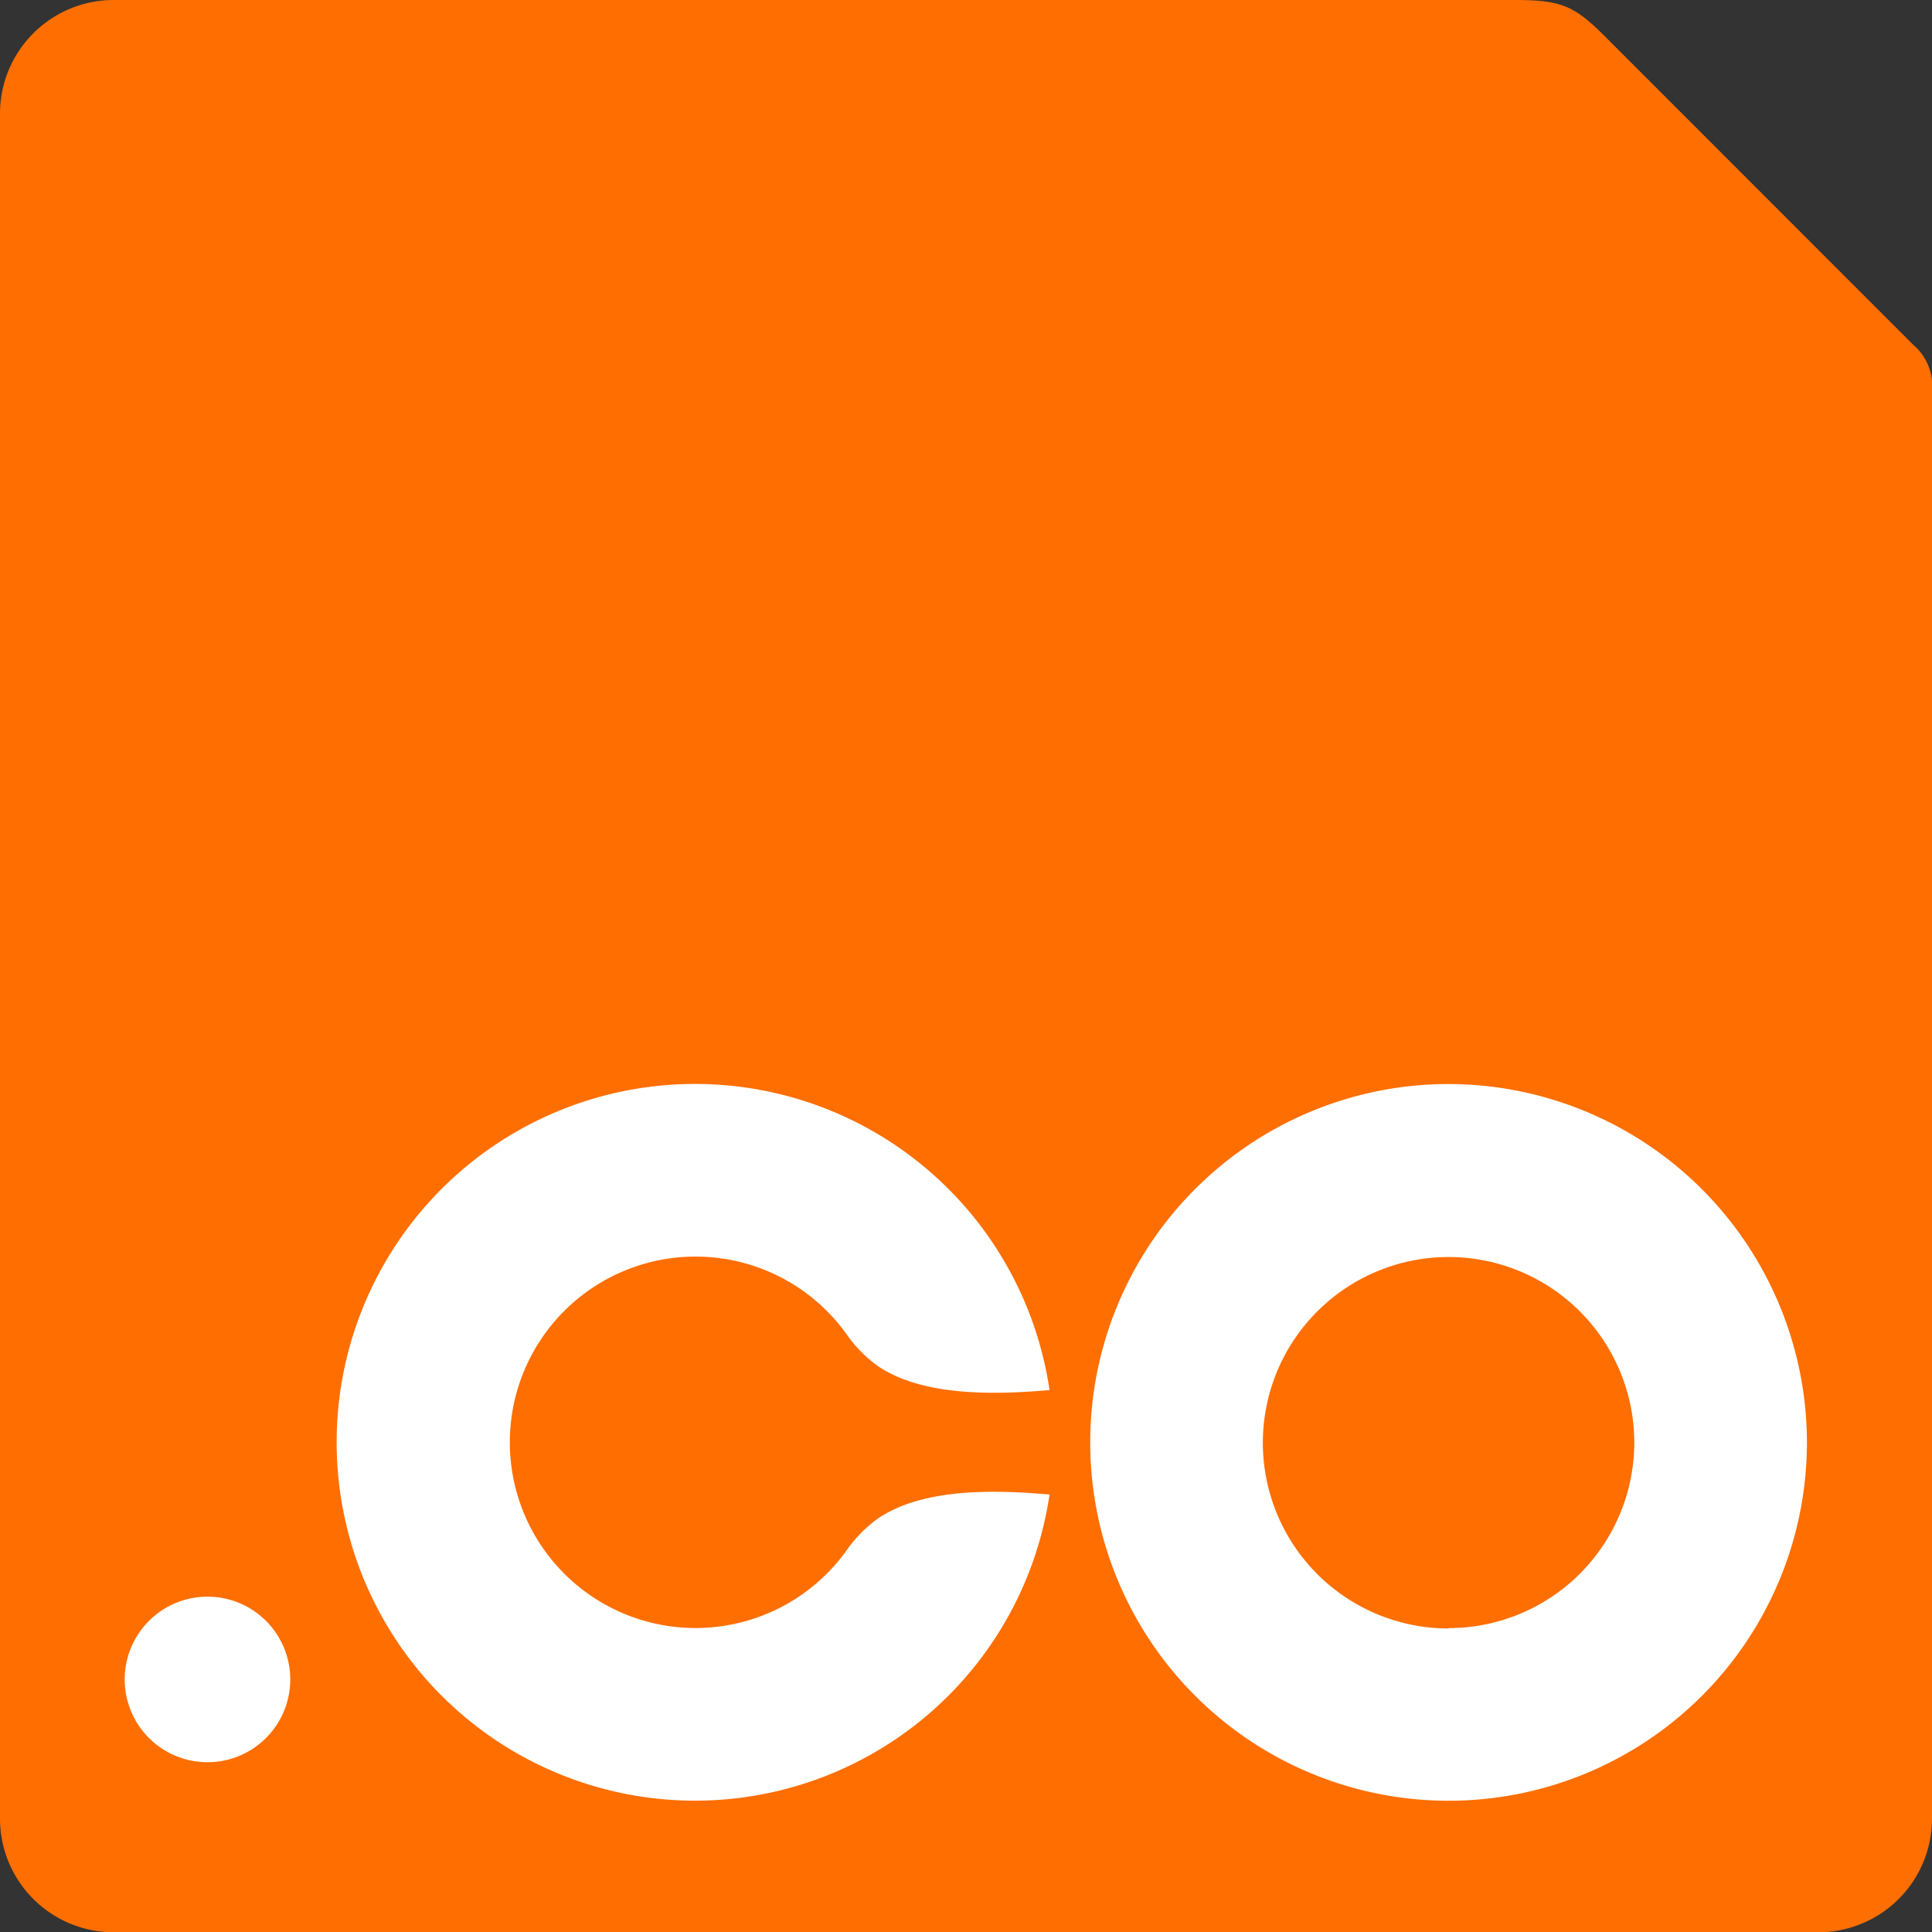
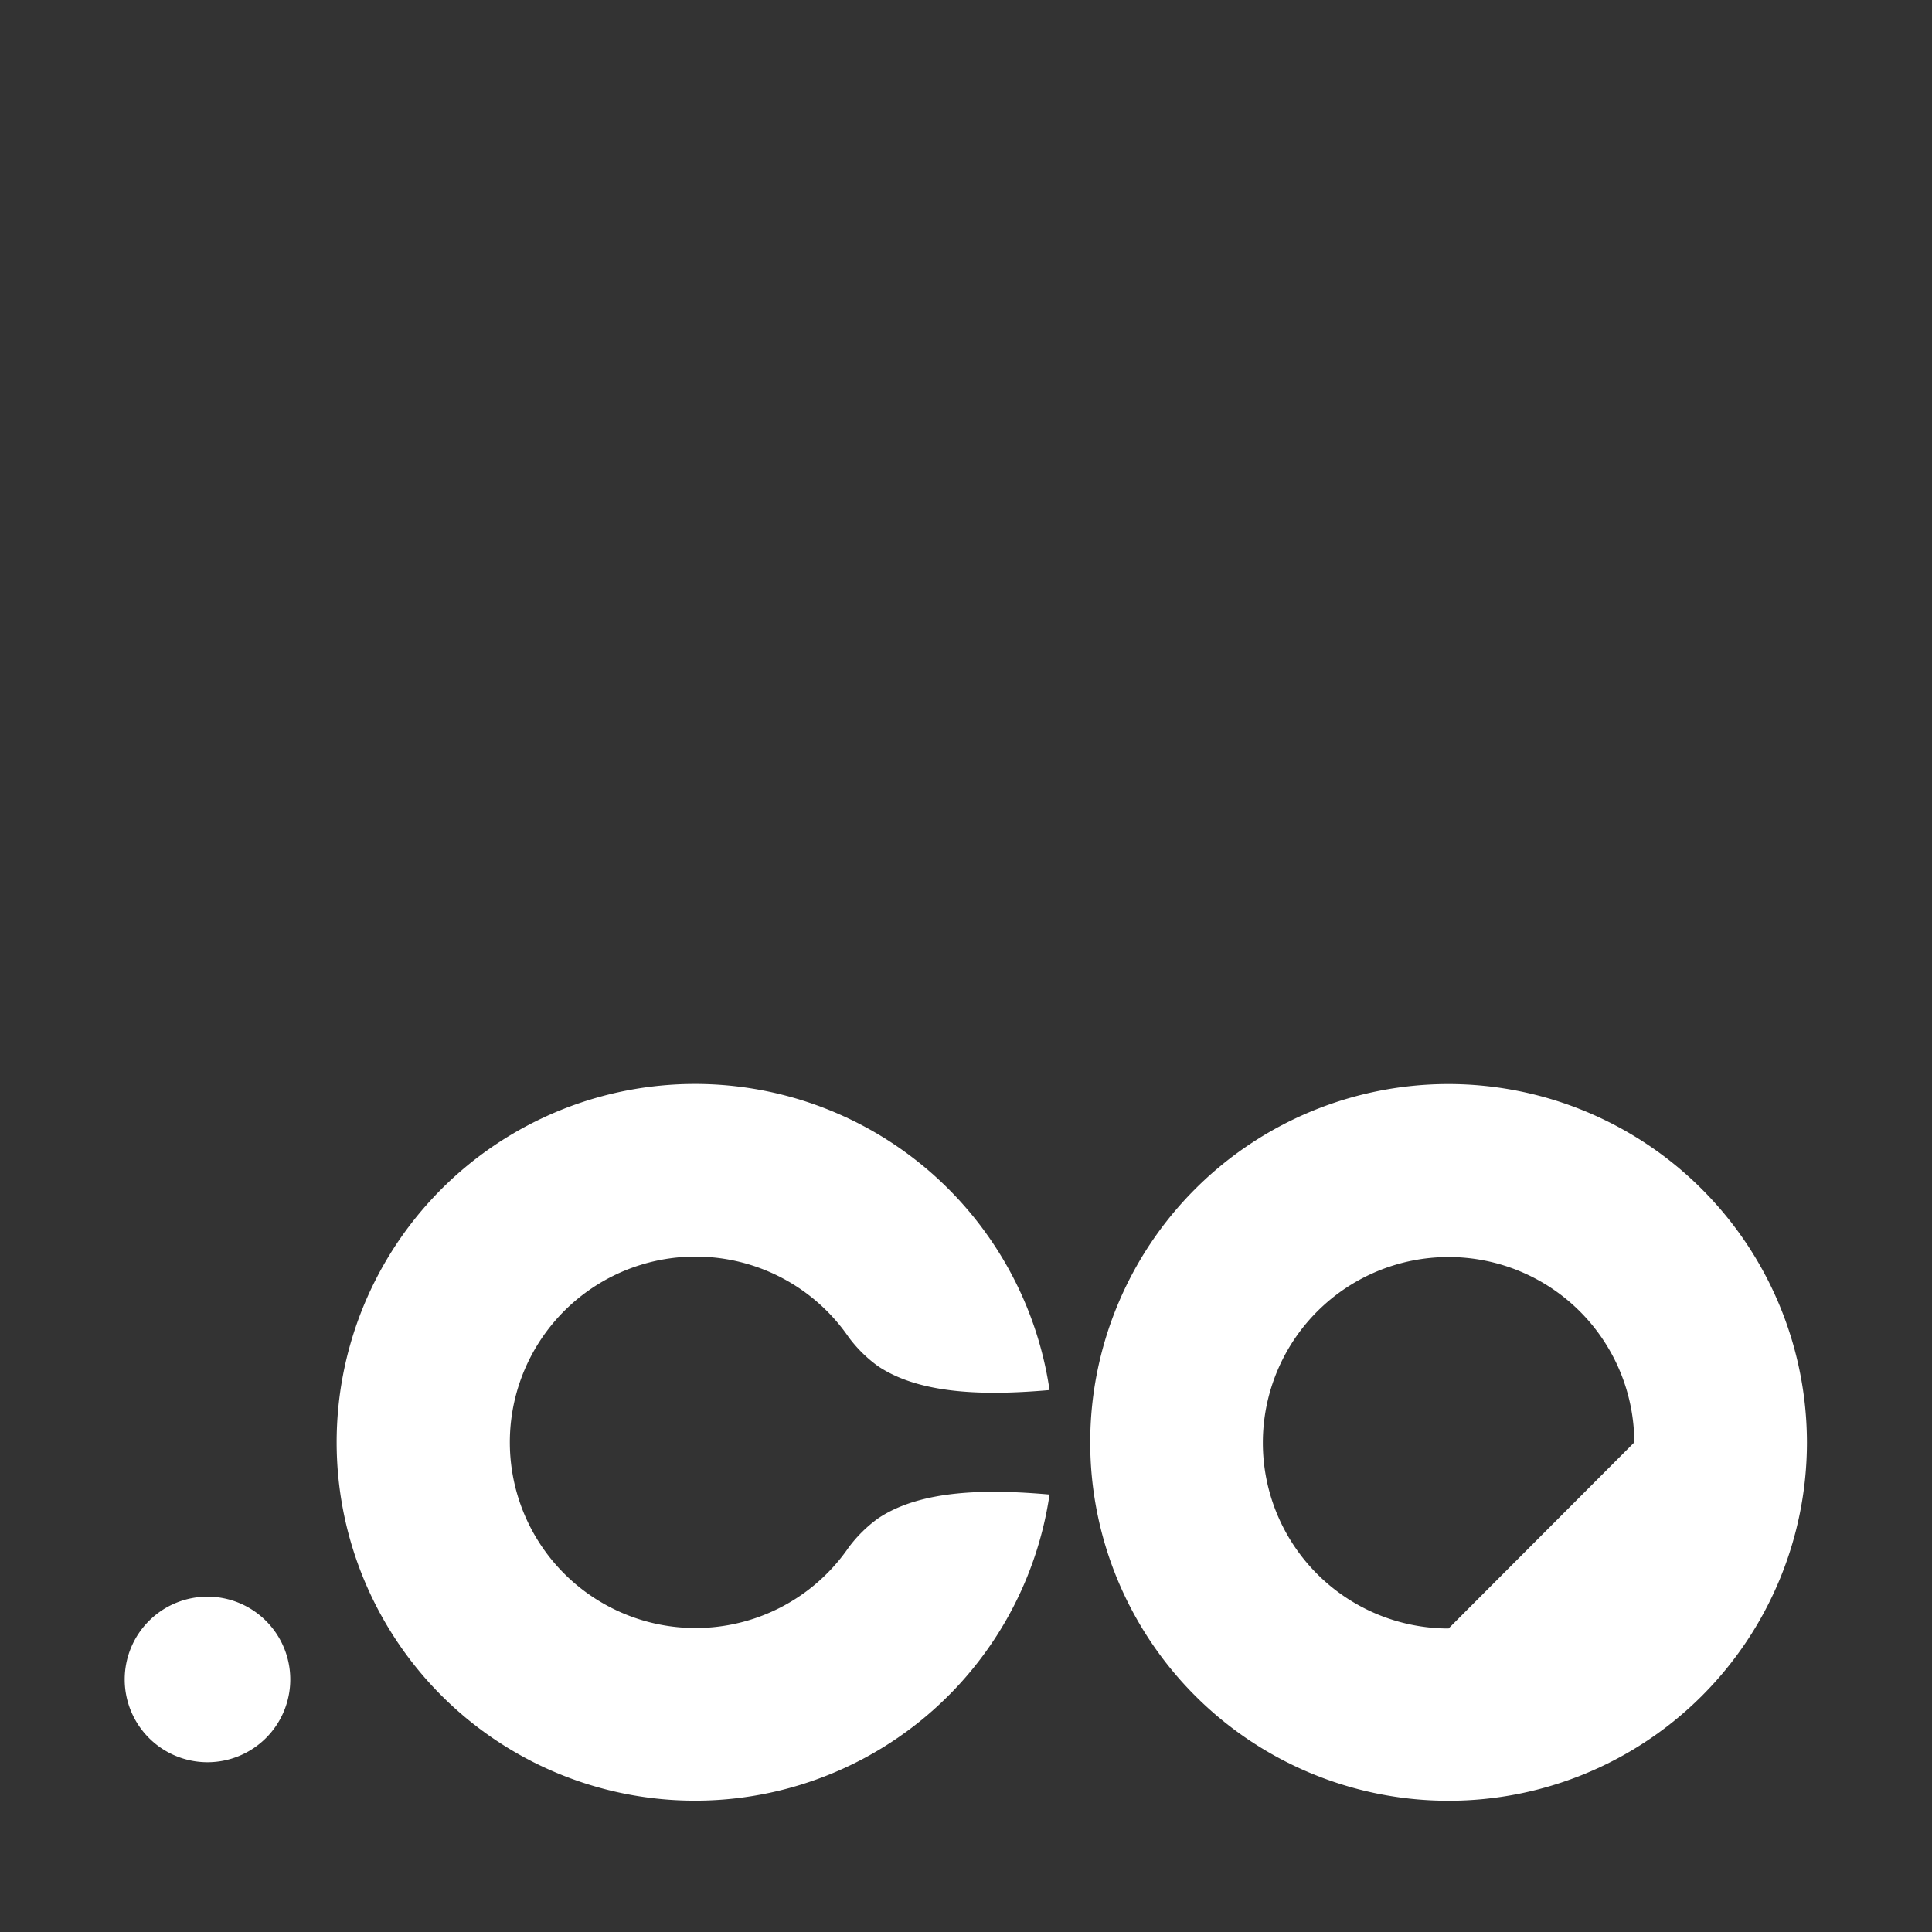
<svg xmlns="http://www.w3.org/2000/svg" viewBox="0 0 215.65 215.65">
  <rect x="0" y="0" width="215.65" height="215.65" fill="#333333" stroke="none" />
  <defs>
    <style>.cls-1{fill:#ff6e00;}.cls-2{fill:#fff;}</style>
  </defs>
  <g id="Calque_2" data-name="Calque 2">
    <g id="Layer_1" data-name="Layer 1">
-       <path class="cls-1" d="M169.17,0H12.69A12.69,12.69,0,0,0,0,12.68V203a12.69,12.69,0,0,0,12.69,12.68H203A12.69,12.69,0,0,0,215.65,203V43.62a6,6,0,0,0-2.09-5.13L179.08,4c-3.32-3.32-4.81-4-9.91-4" />
-       <path class="cls-2" d="M161.69,121a40,40,0,1,0,40,40,40.05,40.05,0,0,0-40-40m0,60.77A20.73,20.73,0,1,1,182.42,161a20.73,20.73,0,0,1-20.73,20.73" />
+       <path class="cls-2" d="M161.69,121a40,40,0,1,0,40,40,40.05,40.05,0,0,0-40-40m0,60.77A20.73,20.73,0,1,1,182.42,161" />
      <path class="cls-2" d="M98,169.49a15.18,15.18,0,0,0-3.27,3.23,20.73,20.73,0,1,1,0-23.46A15,15,0,0,0,98,152.49c4.92,3.31,12.59,3.24,19.15,2.67a40,40,0,1,0,0,11.66c-6.56-.58-14.23-.65-19.15,2.67" />
      <path class="cls-2" d="M32.4,187.46a9.24,9.24,0,1,1-9.24-9.24,9.24,9.24,0,0,1,9.24,9.24" />
    </g>
  </g>
</svg>